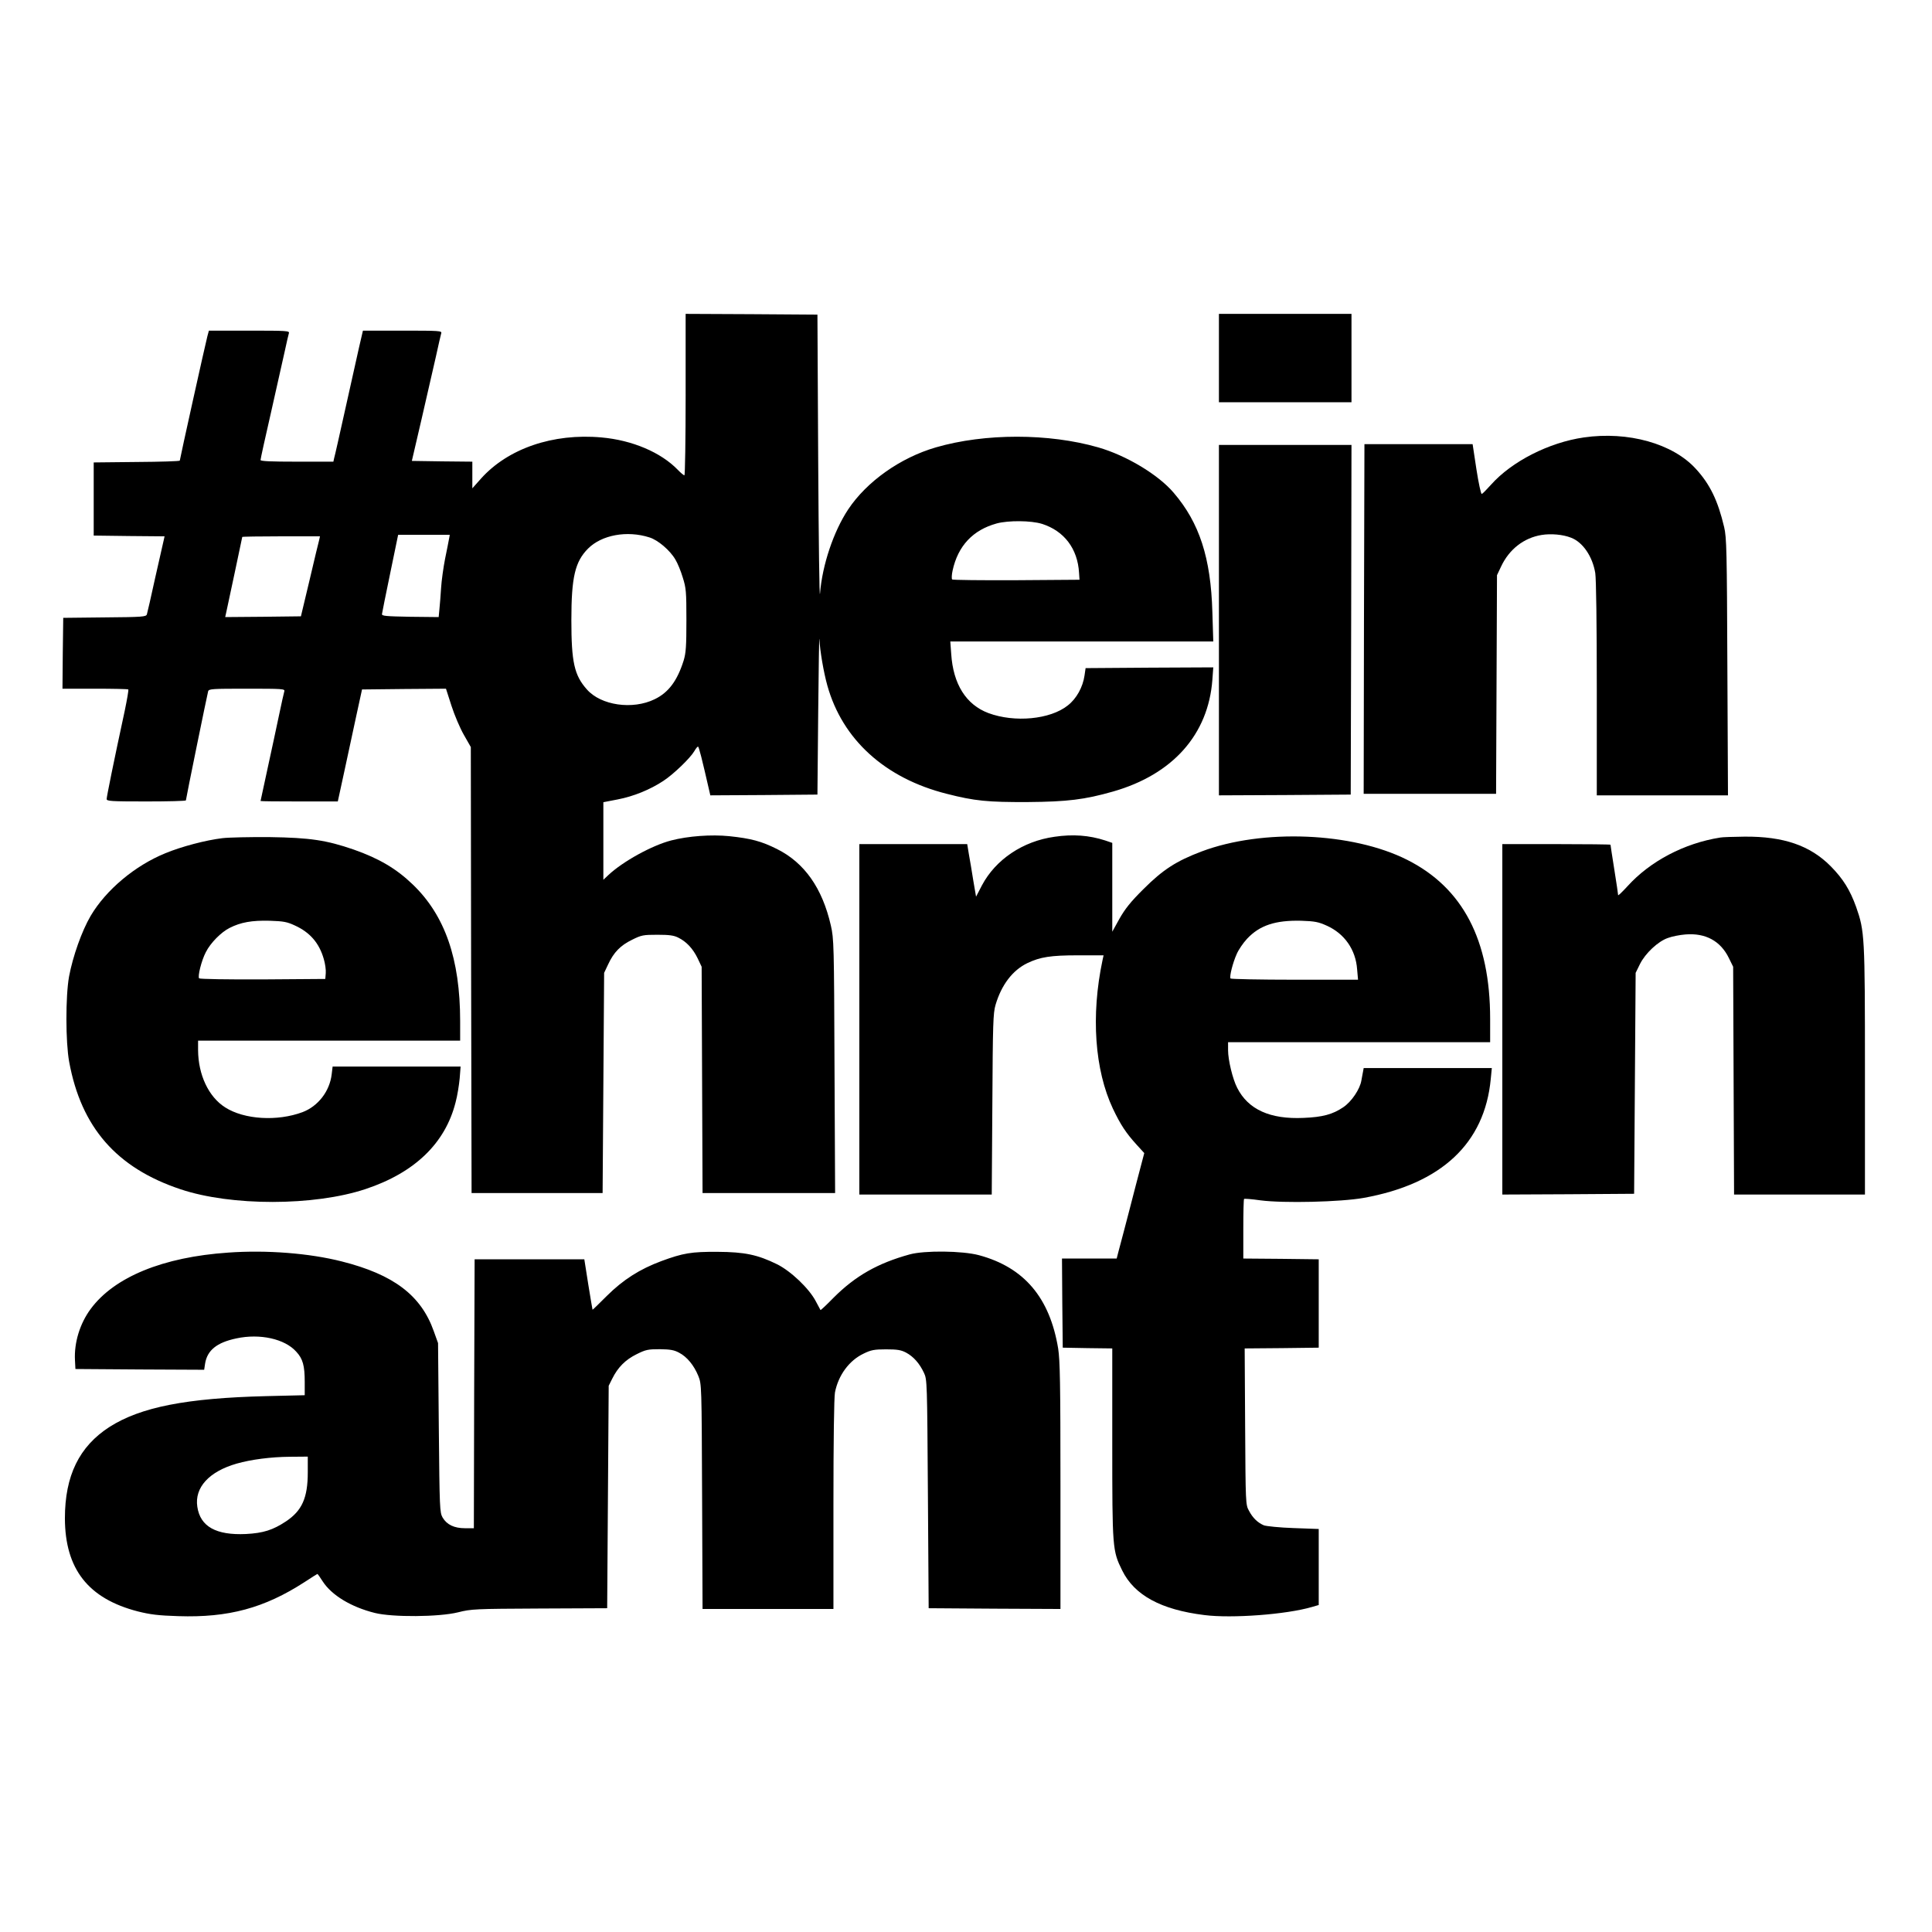
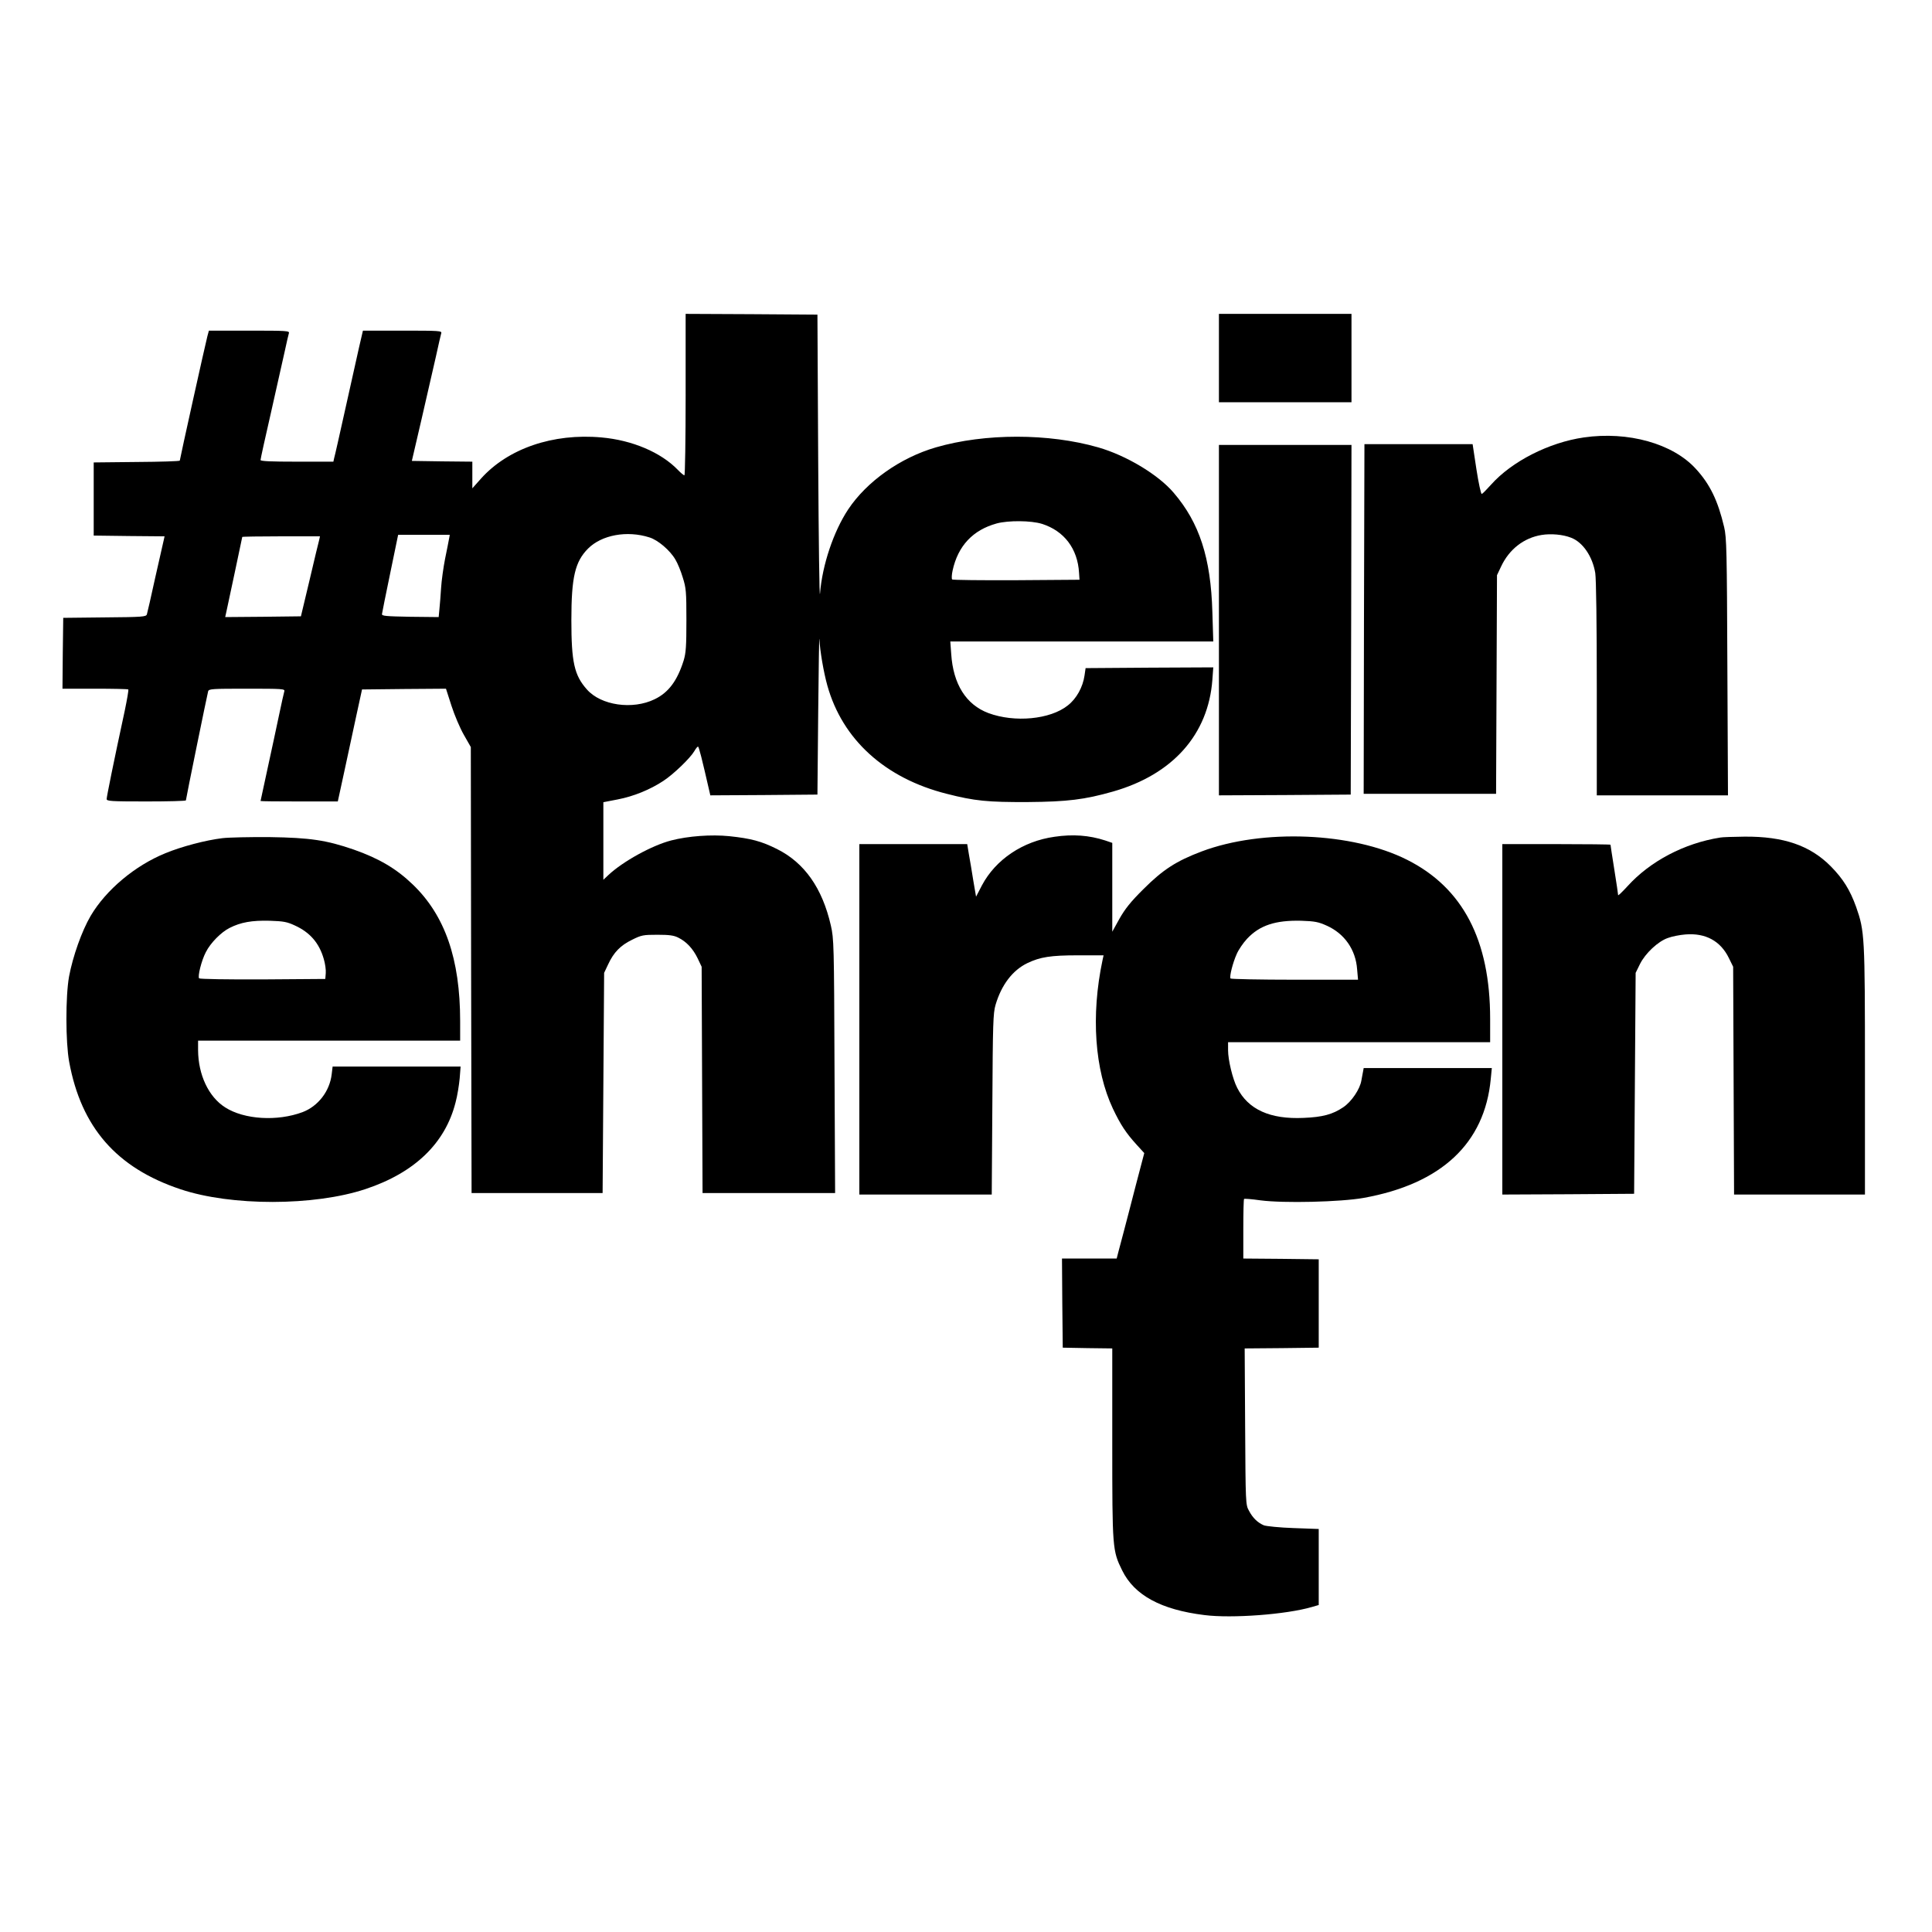
<svg xmlns="http://www.w3.org/2000/svg" version="1.0" width="1268pt" height="1268pt" viewBox="0 0 1268 1268" preserveAspectRatio="xMidYMid meet">
  <g transform="translate(0,1268) scale(0.1,-0.1)" fill="#000000" stroke="none">
    <path d="M4500 10090 c0 -291 -4 -530 -8 -530 -4 0 -24 16 -43 36 -111 115 -299 195 -501 213 -319 29 -615 -73 -792 -271 l-56 -63 0 87 0 88 -199 2 -198 3 64 275 c35 151 77 336 94 410 16 74 32 143 35 153 5 16 -12 17 -255 17 l-259 0 -26 -112 c-14 -62 -55 -246 -91 -408 -36 -162 -68 -305 -72 -317 l-5 -23 -239 0 c-172 0 -239 3 -239 11 0 7 31 149 70 318 38 168 78 349 90 401 11 52 23 103 26 113 5 16 -12 17 -260 17 l-265 0 -10 -37 c-13 -49 -181 -807 -181 -816 0 -4 -127 -8 -282 -9 l-283 -3 0 -240 0 -240 233 -3 232 -2 -5 -23 c-3 -12 -28 -123 -56 -247 -27 -124 -52 -233 -55 -242 -5 -16 -29 -18 -277 -20 l-272 -3 -3 -232 -2 -233 213 0 c118 0 216 -2 219 -5 3 -3 -8 -65 -23 -138 -73 -338 -119 -566 -119 -581 0 -14 26 -16 260 -16 143 0 260 3 260 7 0 10 140 695 146 716 5 16 26 17 255 17 234 0 250 -1 245 -17 -3 -10 -19 -81 -35 -158 -16 -77 -50 -234 -75 -349 -25 -116 -46 -211 -46 -213 0 -2 114 -3 254 -3 l253 0 43 198 c23 108 59 274 79 367 l37 170 276 3 275 2 36 -112 c20 -62 57 -149 82 -192 l45 -79 2 -1464 3 -1463 430 0 430 0 5 722 5 723 26 55 c37 80 81 125 157 162 62 31 74 33 167 33 77 0 108 -4 137 -19 53 -26 96 -72 127 -136 l26 -55 3 -742 3 -743 435 0 435 0 -4 833 c-3 796 -4 836 -24 923 -56 245 -173 412 -354 502 -102 51 -170 69 -312 84 -119 12 -270 1 -382 -28 -127 -33 -317 -138 -412 -227 l-33 -31 0 255 0 254 93 18 c105 20 215 65 301 122 66 43 176 149 203 195 9 16 20 30 24 30 6 0 25 -75 76 -298 l5 -22 352 2 351 3 5 535 c3 294 6 513 8 485 3 -73 28 -219 52 -304 99 -355 379 -609 784 -711 184 -47 268 -55 531 -54 260 2 374 16 560 69 392 112 625 374 652 733 l6 82 -419 -2 -419 -3 -7 -48 c-11 -77 -53 -153 -110 -197 -115 -92 -349 -114 -521 -50 -146 55 -231 189 -244 388 l-6 82 863 0 863 0 -6 193 c-10 356 -85 586 -254 783 -101 119 -311 245 -496 298 -324 93 -743 93 -1064 0 -234 -68 -454 -224 -576 -407 -96 -145 -170 -364 -185 -552 -4 -49 -9 342 -12 870 l-5 960 -432 3 -433 2 0 -530z m2338 -848 c146 -46 235 -163 244 -322 l3 -45 -414 -3 c-228 -1 -418 1 -422 5 -4 5 -3 31 3 58 35 162 133 267 291 310 77 20 223 19 295 -3z m-2576 -89 c56 -17 136 -85 171 -146 14 -23 36 -76 48 -117 22 -69 24 -93 24 -280 0 -171 -3 -215 -18 -265 -42 -133 -99 -210 -190 -254 -145 -71 -353 -41 -445 64 -83 93 -102 179 -102 455 0 282 24 384 110 470 89 89 255 120 402 73z m-1315 -10 c-3 -16 -14 -74 -26 -131 -11 -56 -23 -142 -26 -190 -3 -48 -8 -111 -11 -140 l-5 -52 -187 2 c-159 3 -187 5 -185 18 1 8 25 129 54 268 l52 252 170 0 169 0 -5 -27z m-852 -6 c-4 -13 -32 -131 -63 -263 l-57 -239 -249 -3 -248 -2 6 27 c3 16 28 133 56 262 27 128 50 235 50 237 0 2 115 4 255 4 l255 0 -5 -23z" />
    <path d="M8000 10330 l0 -290 435 0 435 0 0 290 0 290 -435 0 -435 0 0 -290z" />
    <path d="M10395 9809 c-229 -33 -473 -157 -610 -311 -28 -31 -54 -58 -60 -60 -5 -2 -21 71 -35 162 l-25 165 -355 0 -355 0 -3 -1147 -2 -1148 435 0 434 0 3 718 3 717 27 57 c53 113 149 188 266 207 62 10 140 3 193 -18 77 -29 141 -123 159 -232 6 -40 10 -330 10 -761 l0 -698 430 0 431 0 -4 843 c-3 762 -5 849 -21 917 -41 174 -93 282 -186 383 -151 166 -445 248 -735 206z" />
    <path d="M8000 8610 l0 -1150 433 2 432 3 3 1148 2 1147 -435 0 -435 0 0 -1150z" />
    <path d="M6920 7188 c-207 -29 -385 -149 -475 -318 l-39 -75 -18 105 c-9 58 -22 135 -29 173 l-11 67 -354 0 -354 0 0 -1150 0 -1150 434 0 435 0 4 593 c3 530 5 598 21 652 39 132 112 227 209 274 84 40 153 51 330 51 l170 0 -7 -32 c-77 -364 -51 -721 68 -974 51 -107 86 -160 156 -237 l50 -55 -56 -213 c-30 -118 -66 -254 -79 -304 -13 -49 -29 -109 -35 -132 l-11 -43 -180 0 -179 0 2 -292 3 -293 163 -3 162 -2 0 -623 c0 -691 1 -704 65 -834 80 -163 255 -258 540 -293 180 -23 538 4 705 53 l45 13 0 249 0 250 -165 6 c-91 3 -178 12 -195 18 -40 17 -73 48 -98 96 -22 39 -22 50 -25 552 l-3 513 243 2 243 3 0 290 0 290 -247 3 -248 2 0 194 c0 106 2 195 5 197 2 3 51 -1 107 -9 153 -20 527 -11 678 16 510 92 794 358 834 780 l7 72 -420 0 -421 0 -4 -22 c-3 -13 -7 -39 -11 -59 -9 -57 -65 -140 -119 -176 -69 -47 -136 -65 -261 -70 -219 -10 -363 55 -435 197 -30 58 -60 183 -60 247 l0 53 860 0 860 0 0 153 c0 517 -179 860 -545 1044 -359 181 -949 205 -1348 55 -167 -63 -255 -120 -382 -247 -85 -84 -121 -130 -158 -195 l-47 -85 0 292 0 291 -47 16 c-105 34 -211 42 -333 24z m1787 -583 c117 -52 191 -158 200 -287 l6 -68 -416 0 c-229 0 -418 4 -421 8 -8 13 15 103 40 159 12 29 43 74 68 101 83 89 186 123 356 119 90 -3 114 -8 167 -32z" />
    <path d="M1460 7179 c-109 -13 -269 -55 -375 -99 -199 -81 -389 -240 -490 -411 -58 -99 -117 -265 -142 -399 -23 -130 -23 -428 1 -559 79 -430 311 -696 730 -836 333 -112 878 -111 1215 1 322 107 523 300 591 569 12 44 23 115 27 158 l6 77 -420 0 -420 0 -6 -50 c-13 -112 -89 -210 -191 -249 -166 -62 -383 -49 -508 31 -109 69 -177 214 -178 376 l0 62 860 0 860 0 0 128 c0 409 -100 695 -312 898 -107 103 -221 170 -386 228 -180 62 -286 78 -552 82 -129 1 -269 -2 -310 -7z m475 -573 c99 -45 160 -115 190 -220 9 -30 15 -72 13 -93 l-3 -38 -409 -3 c-233 -1 -414 2 -419 7 -11 11 15 117 44 172 30 60 100 131 156 159 73 37 146 50 263 47 90 -3 114 -7 165 -31z" />
    <path d="M11290 7183 c-235 -37 -460 -155 -609 -320 -34 -37 -61 -63 -61 -58 0 6 -11 81 -25 168 -14 87 -25 161 -25 163 0 2 -160 4 -355 4 l-355 0 0 -1150 0 -1150 433 2 432 3 5 725 5 725 28 57 c35 71 119 150 184 172 26 10 77 20 114 23 132 11 231 -42 286 -155 l28 -57 3 -747 3 -748 429 0 430 0 0 813 c0 887 -2 915 -58 1075 -40 111 -85 184 -167 267 -135 136 -309 196 -565 194 -74 -1 -146 -3 -160 -6z" />
-     <path d="M1498 4459 c-428 -29 -748 -160 -903 -370 -71 -96 -109 -221 -103 -336 l3 -58 422 -3 423 -2 6 40 c14 88 77 139 206 166 154 33 317 -3 392 -87 44 -47 56 -92 56 -200 l0 -86 -252 -6 c-525 -13 -825 -72 -1029 -202 -199 -128 -293 -320 -293 -600 1 -333 153 -527 479 -611 80 -20 133 -27 265 -31 329 -11 565 53 828 223 45 30 84 54 86 54 1 0 17 -22 34 -49 59 -91 186 -168 342 -207 116 -29 421 -27 546 4 87 22 111 23 535 25 l444 2 5 730 5 730 23 46 c37 75 87 125 160 161 60 30 75 33 152 33 68 -1 94 -5 127 -23 52 -27 97 -82 126 -152 22 -55 22 -57 25 -792 l3 -738 430 0 429 0 0 684 c0 420 4 704 10 737 22 113 93 210 188 255 49 24 70 28 147 28 74 0 98 -4 131 -21 49 -26 89 -71 118 -133 21 -44 21 -60 26 -795 l5 -750 433 -3 432 -2 0 807 c0 677 -3 823 -15 902 -55 334 -223 533 -520 613 -108 29 -357 32 -455 5 -210 -58 -356 -141 -499 -284 -45 -46 -84 -83 -86 -81 -1 2 -15 28 -31 58 -44 84 -164 198 -255 243 -127 62 -211 80 -389 81 -173 1 -226 -8 -370 -61 -142 -53 -250 -122 -357 -228 -51 -51 -93 -92 -94 -91 -1 1 -13 75 -28 166 l-26 165 -360 0 -360 0 -3 -882 -2 -883 -58 0 c-71 0 -119 23 -147 70 -19 34 -20 55 -25 590 l-5 555 -28 78 c-83 235 -263 372 -604 458 -213 54 -492 76 -745 58z m522 -1442 c0 -168 -38 -252 -143 -322 -86 -57 -149 -77 -263 -83 -196 -9 -300 49 -319 179 -19 126 77 231 258 283 95 27 224 44 350 45 l117 1 0 -103z" />
  </g>
</svg>